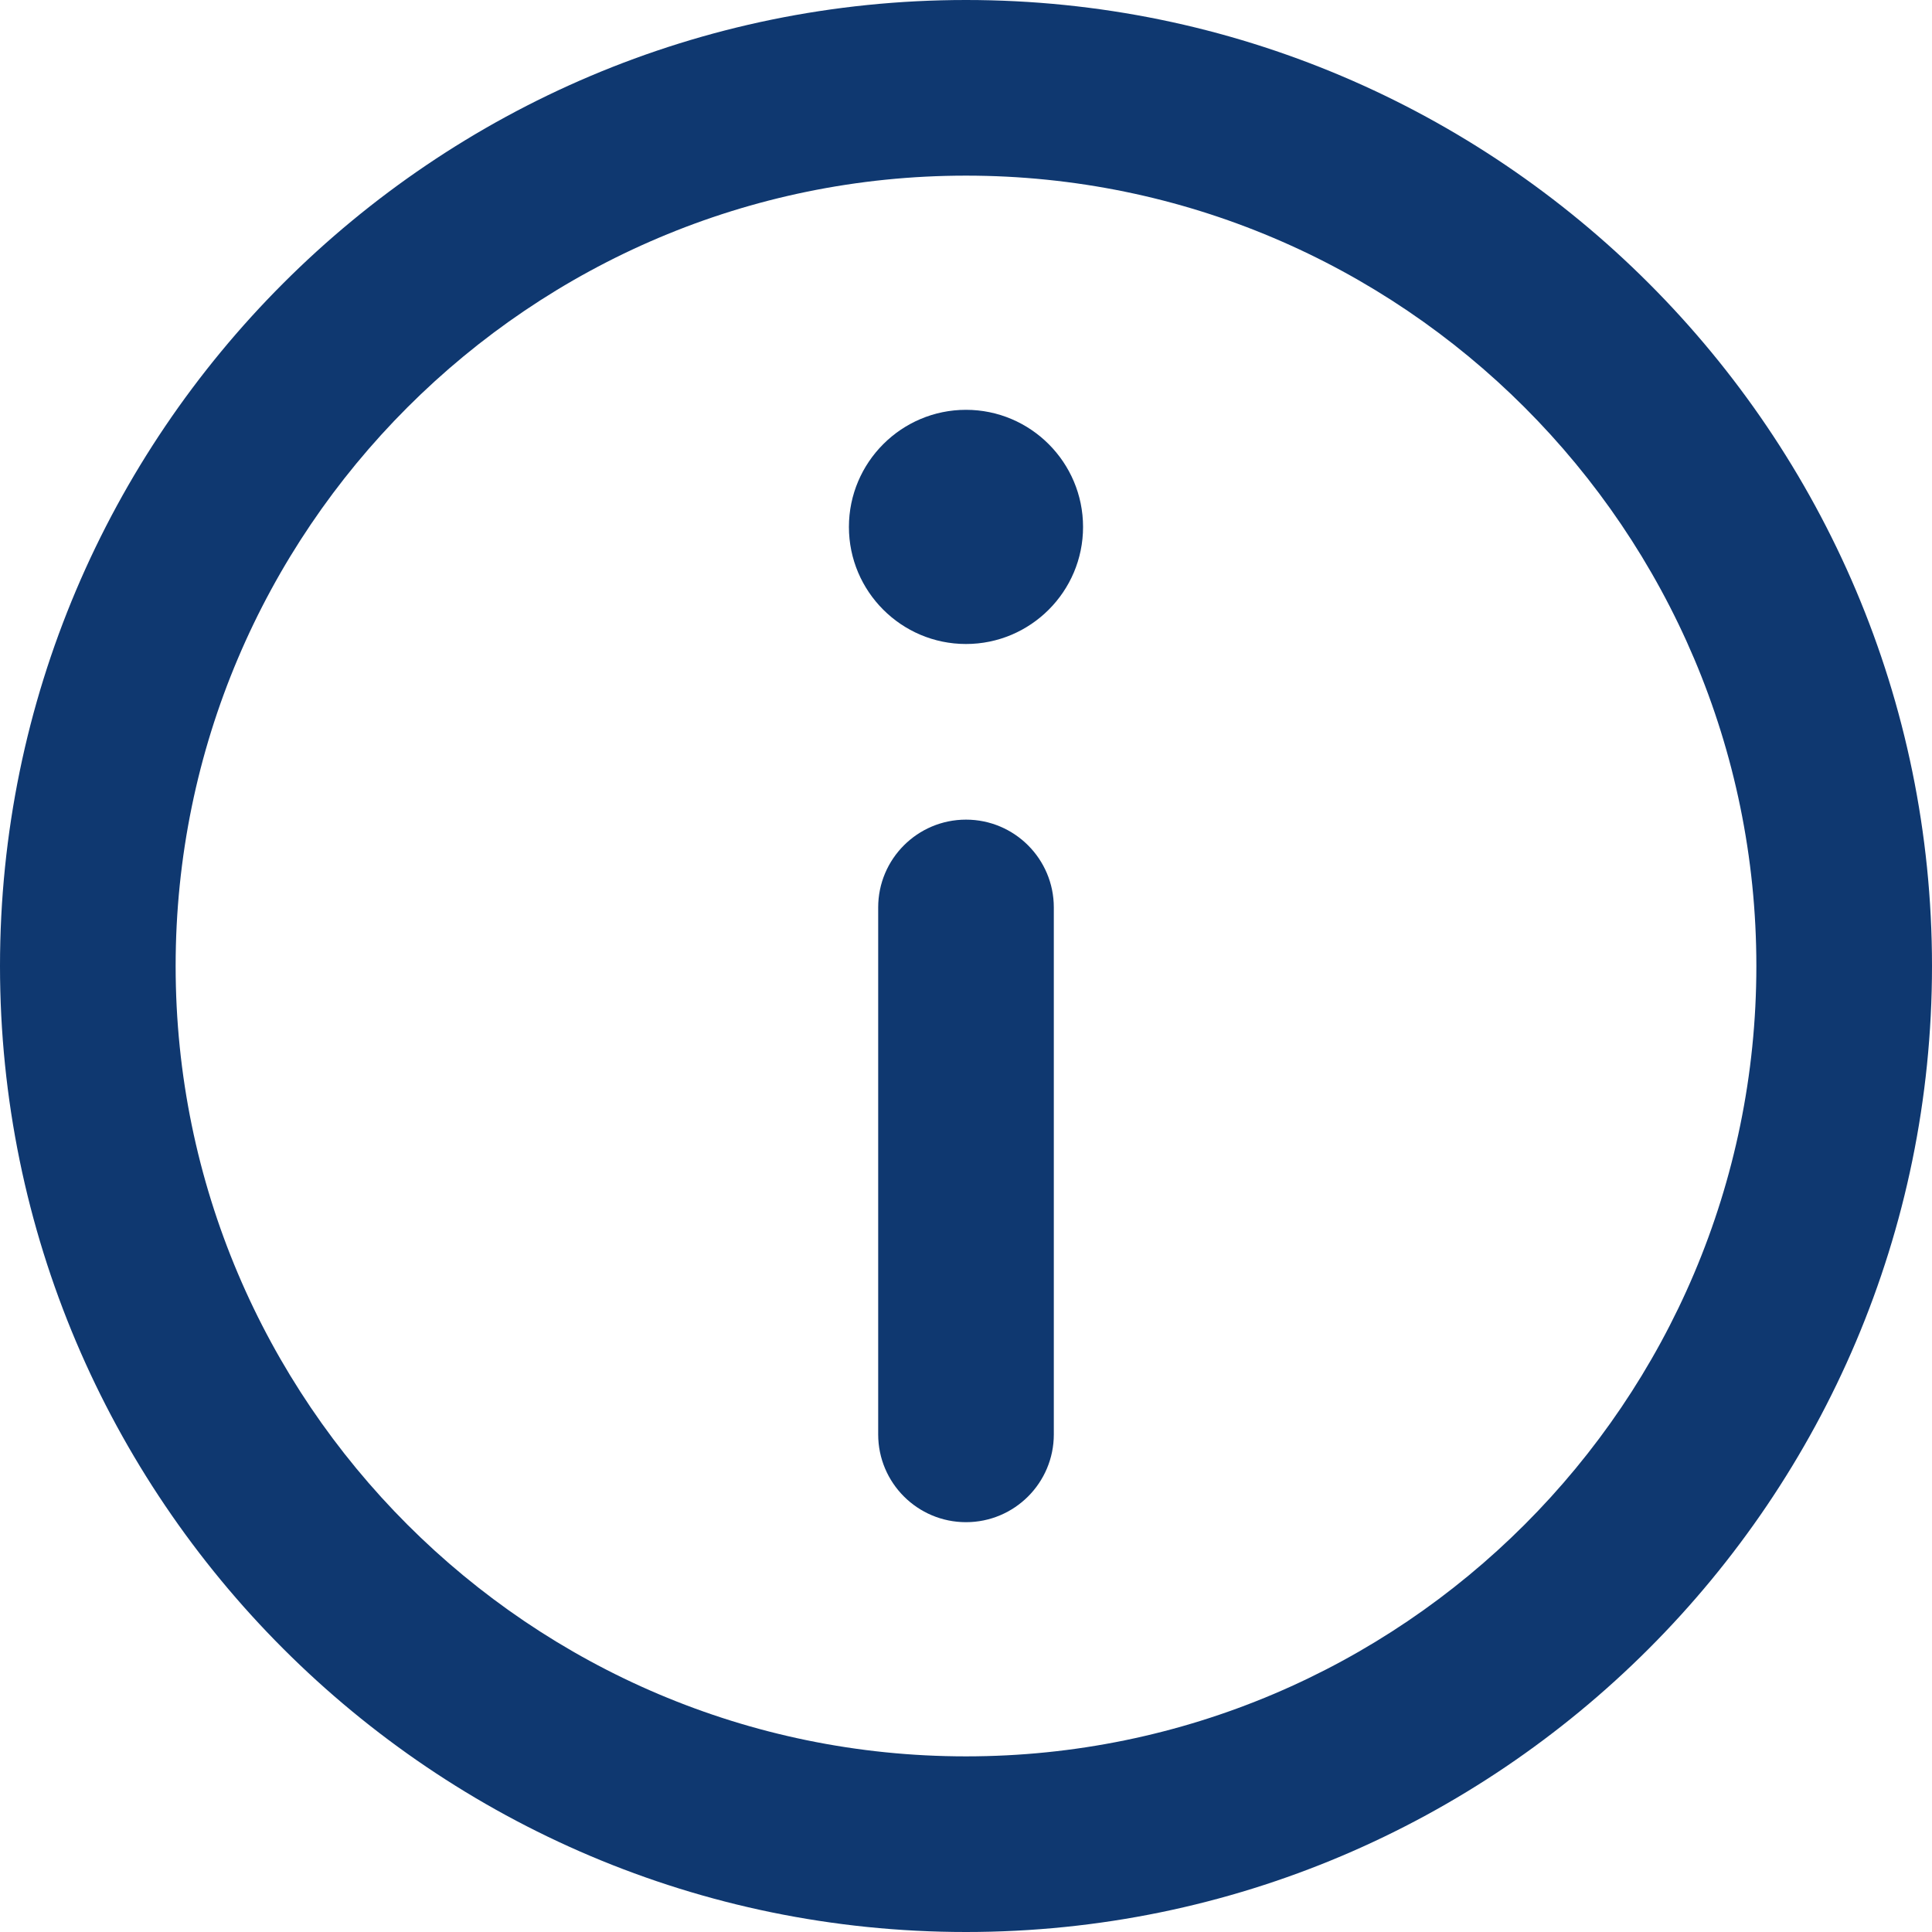
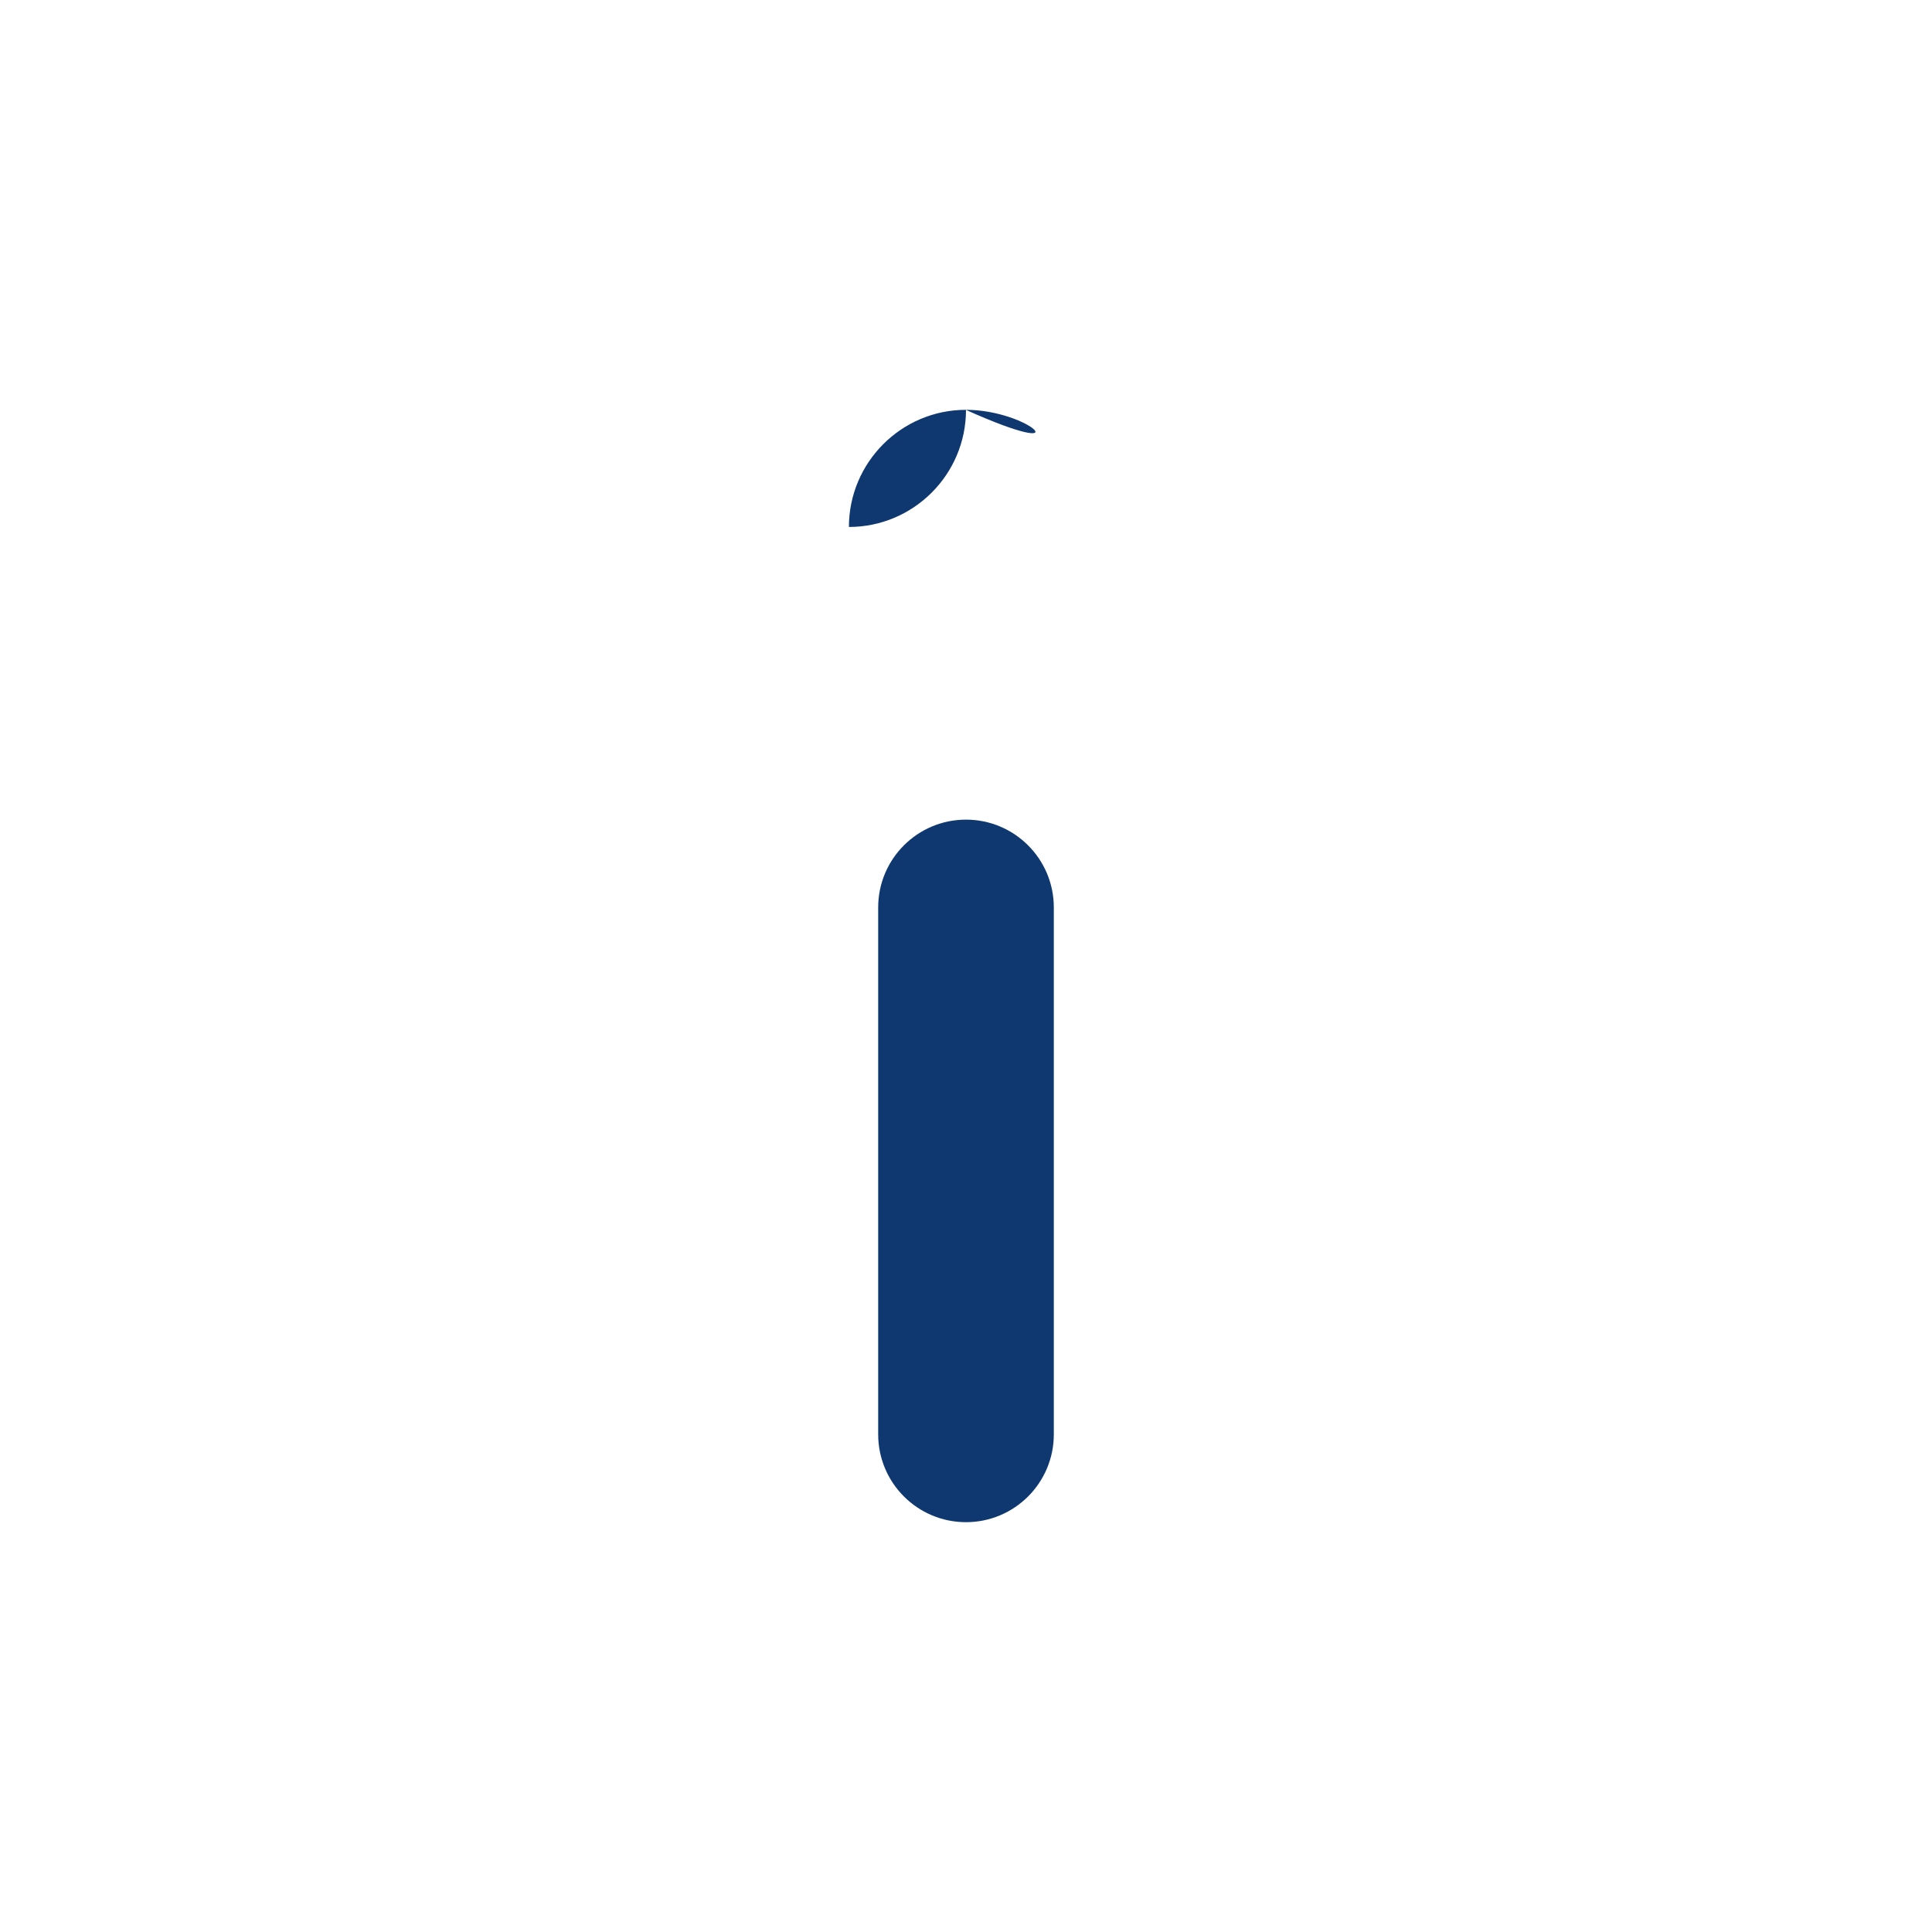
<svg xmlns="http://www.w3.org/2000/svg" version="1.1" id="Capa_1" x="0px" y="0px" viewBox="0 0 330 330" style="enable-background:new 0 0 330 330;" xml:space="preserve">
  <g>
-     <path fill="#0F3870" d="M165,0C74.019,0,0,74.02,0,165.001C0,255.982,74.019,330,165,330s165-74.018,165-164.999C330,74.02,255.981,0,165,0z         M165,300c-74.44,0-135-60.56-135-134.999C30,90.562,90.56,30,165,30s135,60.562,135,135.001C300,239.44,239.439,300,165,300z" />
-     <path fill="#0F3870" d="M164.998,70c-11.026,0-19.996,8.976-19.996,20.009c0,11.023,8.97,19.991,19.996,19.991         c11.026,0,19.996-8.968,19.996-19.991C184.994,78.976,176.024,70,164.998,70z" />
+     <path fill="#0F3870" d="M164.998,70c-11.026,0-19.996,8.976-19.996,20.009c11.026,0,19.996-8.968,19.996-19.991C184.994,78.976,176.024,70,164.998,70z" />
    <path fill="#0F3870" d="M165,140c-8.284,0-15,6.716-15,15v90c0,8.284,6.716,15,15,15c8.284,0,15-6.716,15-15v-90C180,146.716,173.284,140,165,140z         " />
  </g>
  <g>
                      </g>
  <g>
                      </g>
  <g>
                      </g>
  <g>
                      </g>
  <g>
                      </g>
  <g>
                      </g>
  <g>
                      </g>
  <g>
                      </g>
  <g>
                      </g>
  <g>
                      </g>
  <g>
                      </g>
  <g>
                      </g>
  <g>
                      </g>
  <g>
                      </g>
  <g>
                      </g>
</svg>